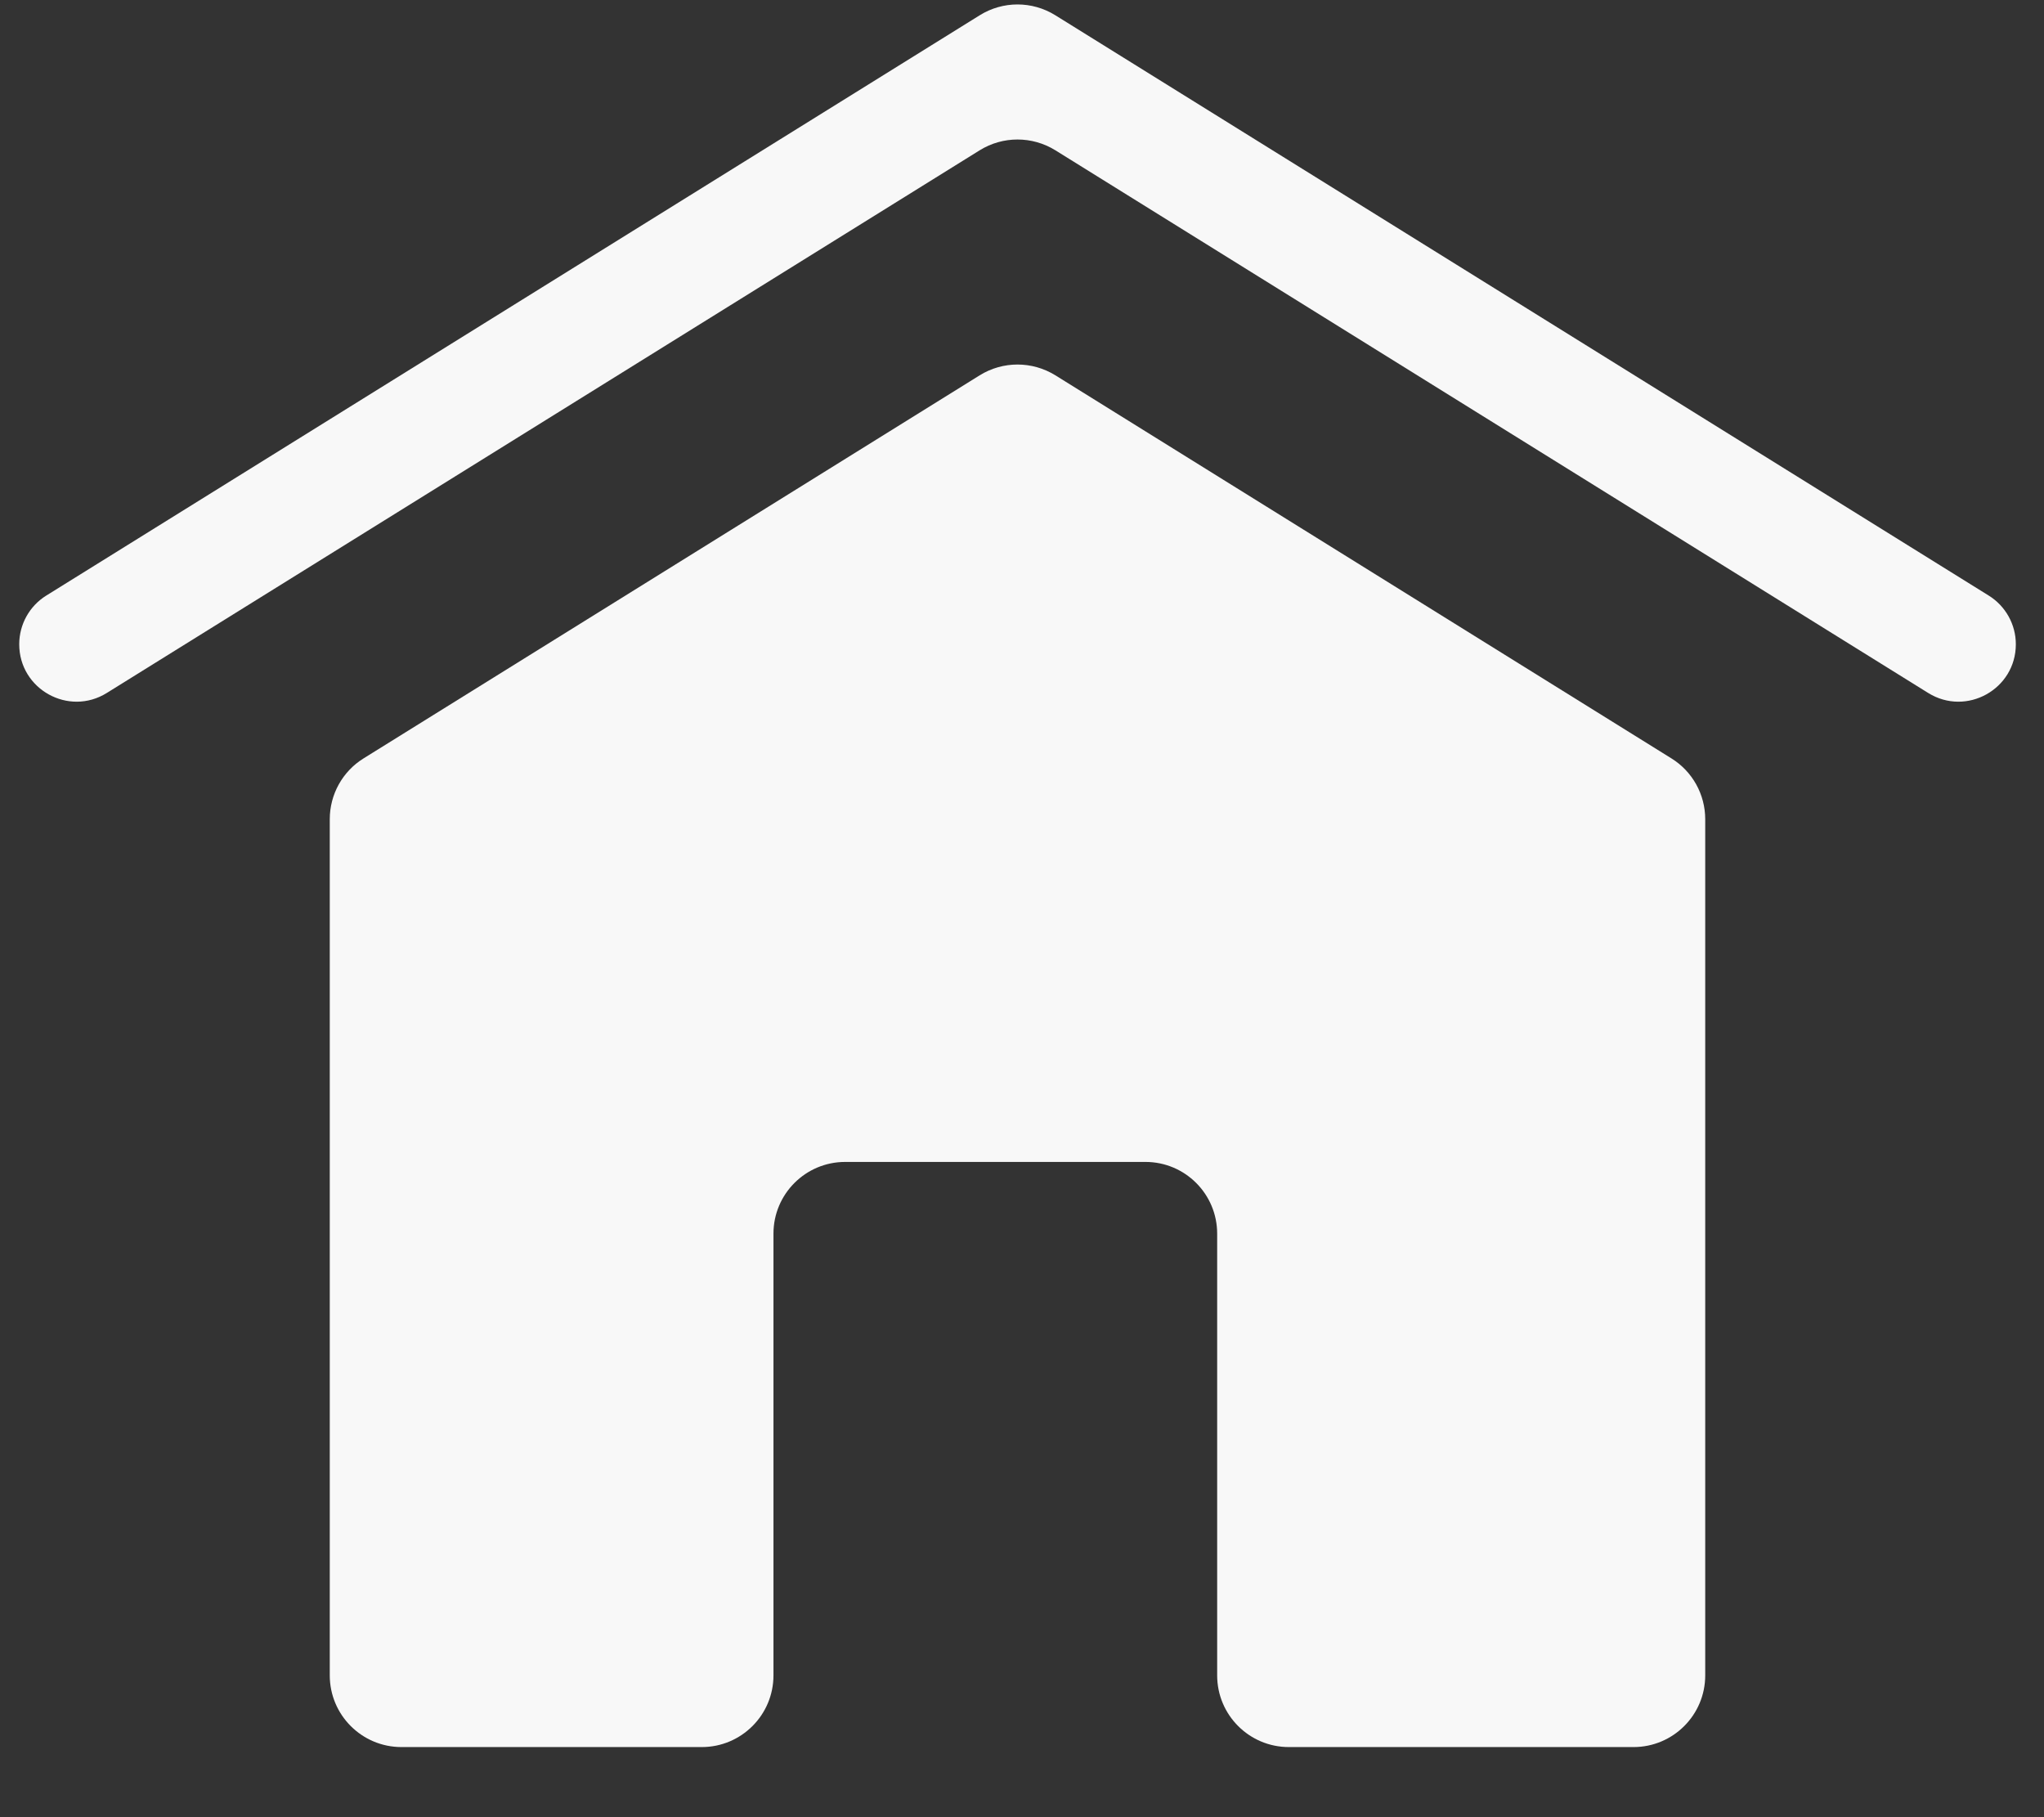
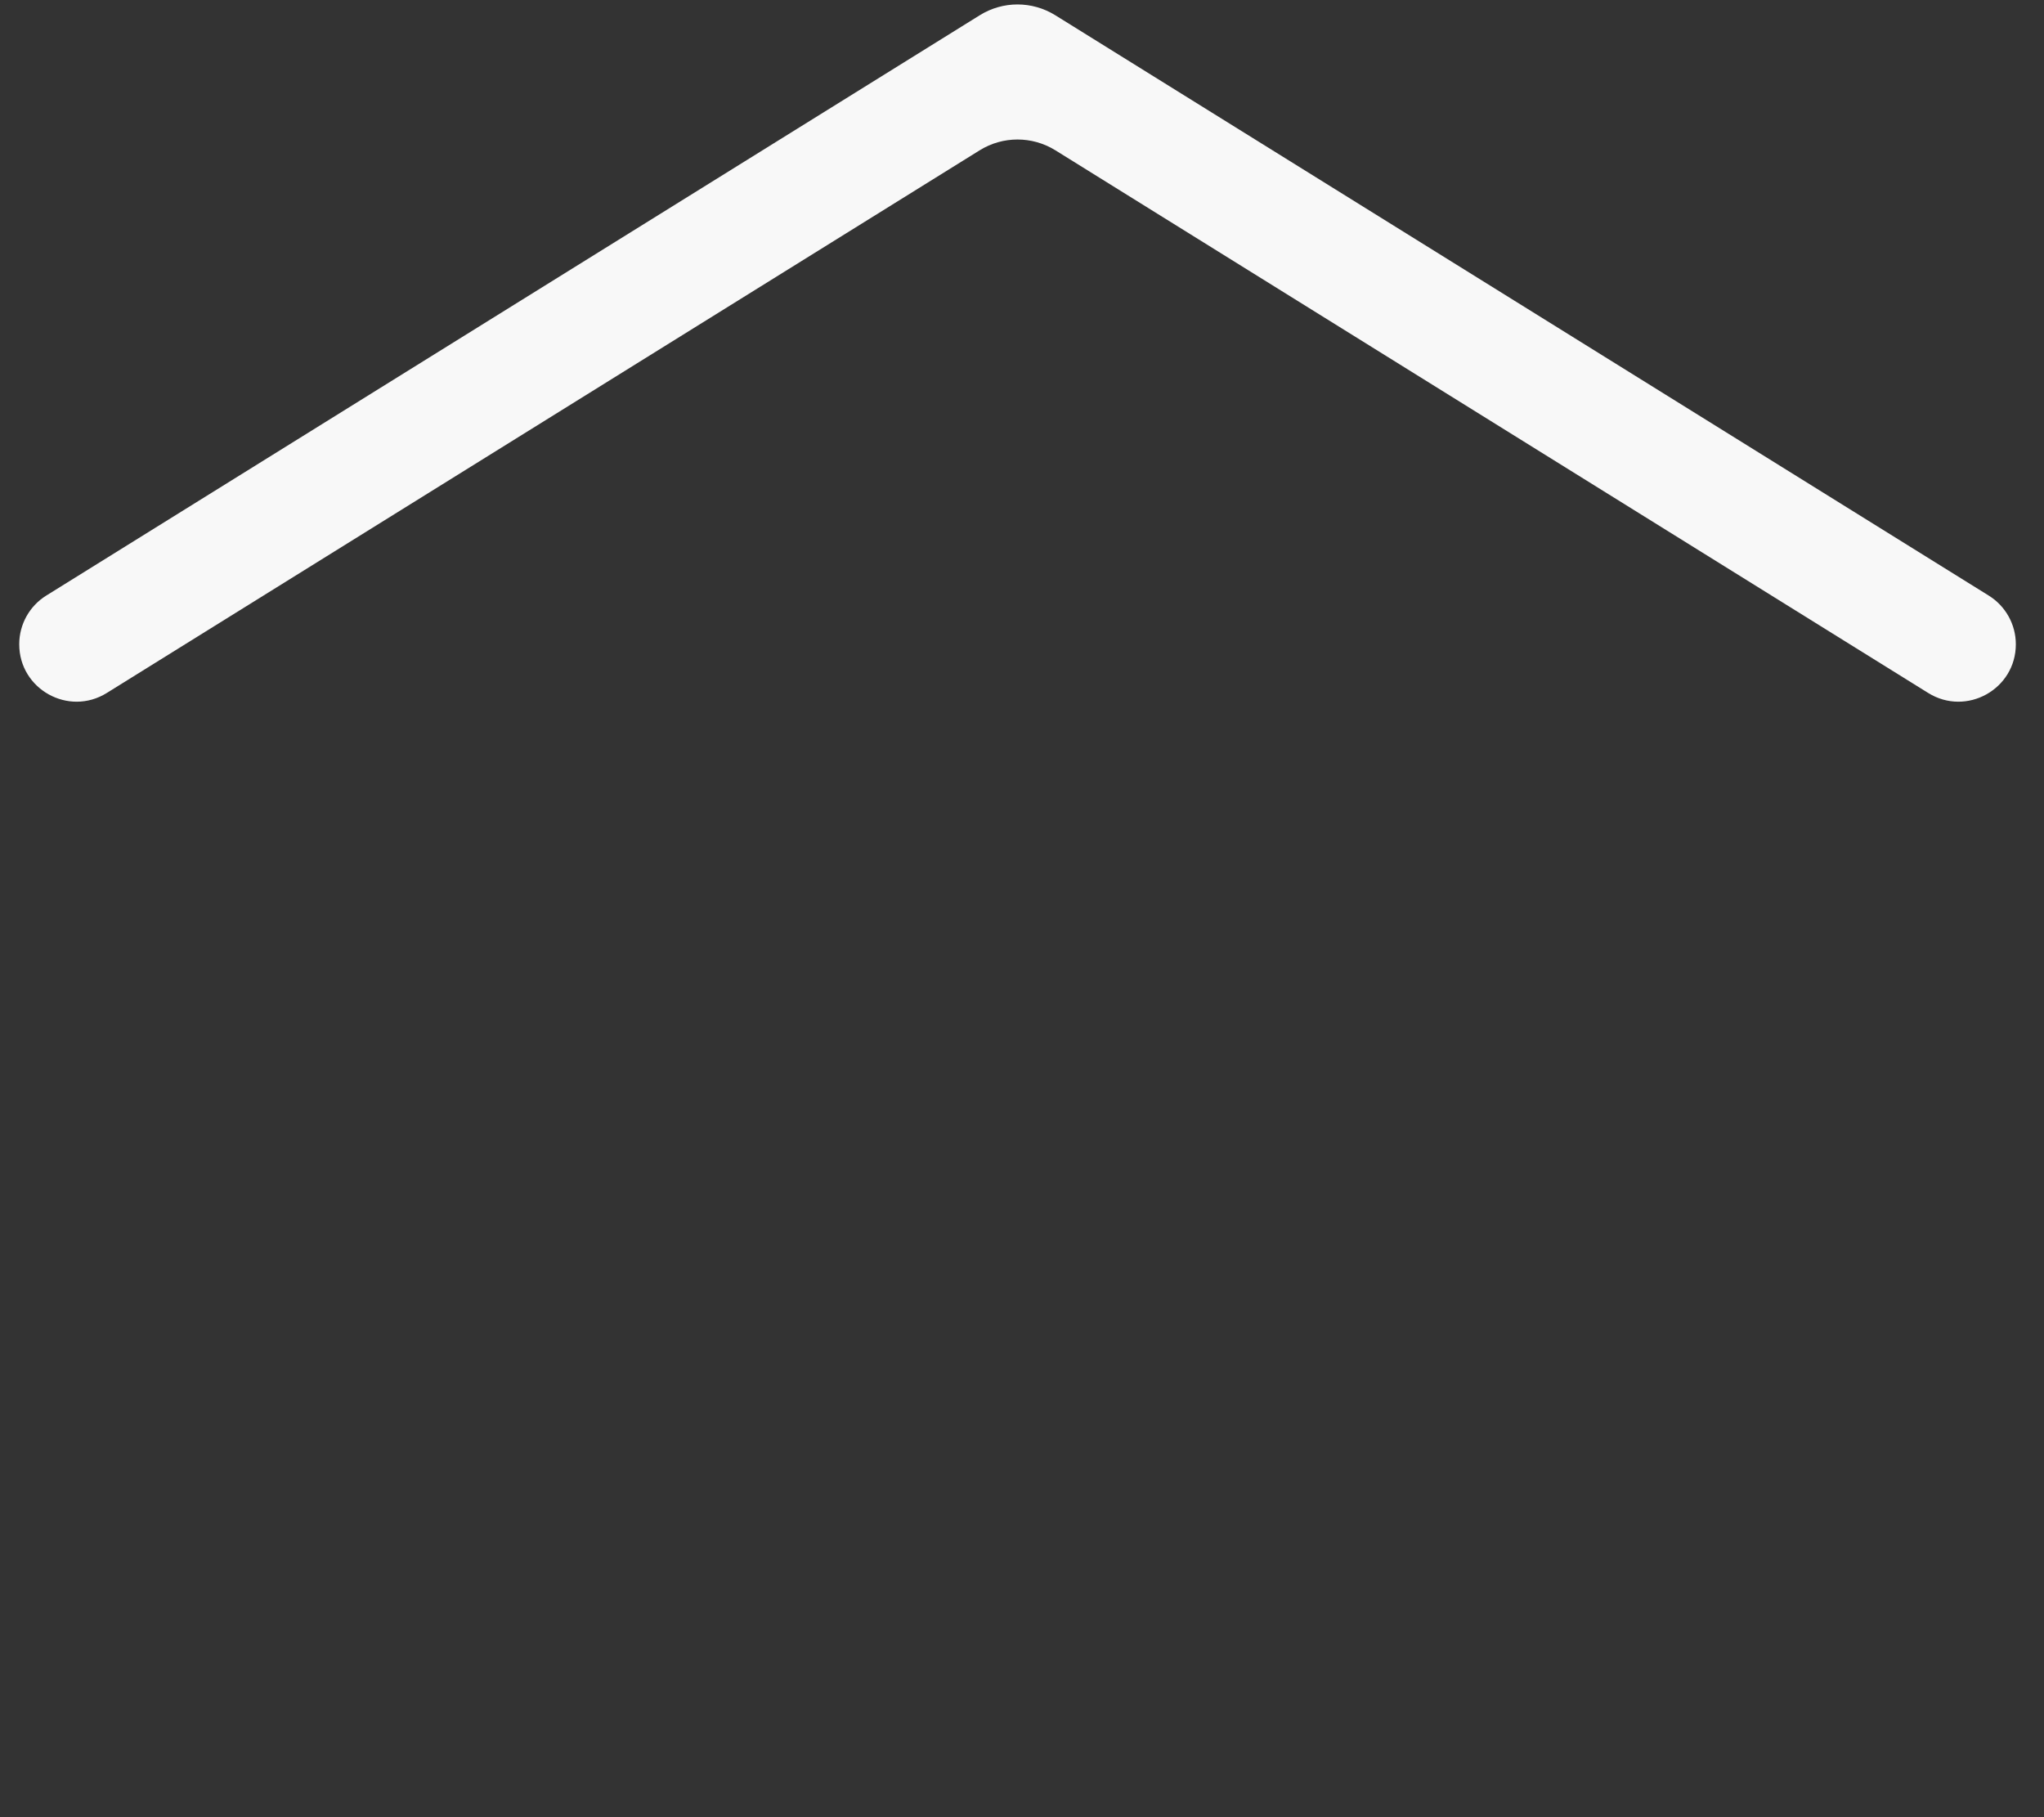
<svg xmlns="http://www.w3.org/2000/svg" width="27" height="24" viewBox="0 0 27 24" fill="none">
  <rect x="0" y="0" width="27" height="24" fill="#333333" stroke="none" />
-   <path fill-rule="evenodd" clip-rule="evenodd" d="M13.941 4.957C13.634 4.767 13.247 4.767 12.941 4.957L4.803 10.016C4.525 10.188 4.356 10.492 4.356 10.82V22.127C4.356 22.65 4.78 23.074 5.303 23.074H9.27C9.793 23.074 10.217 22.65 10.217 22.127V16.293C10.217 15.77 10.641 15.346 11.164 15.346H15.131C15.654 15.346 16.078 15.77 16.078 16.293V22.127C16.078 22.65 16.502 23.074 17.025 23.074H21.578C22.101 23.074 22.525 22.65 22.525 22.127V10.82C22.525 10.492 22.356 10.188 22.078 10.016L13.941 4.957Z" fill="#F8F8F8" />
  <path fill-rule="evenodd" clip-rule="evenodd" d="M0.254 8.509C0.254 8.247 0.389 8.004 0.611 7.866L12.941 0.202C13.247 0.011 13.634 0.011 13.941 0.202L26.27 7.866C26.492 8.004 26.628 8.247 26.628 8.509V8.509C26.628 9.103 25.975 9.466 25.47 9.152L13.941 1.985C13.634 1.795 13.247 1.795 12.941 1.985L1.411 9.152C0.907 9.466 0.254 9.103 0.254 8.509V8.509Z" fill="#F8F8F8" />
</svg>